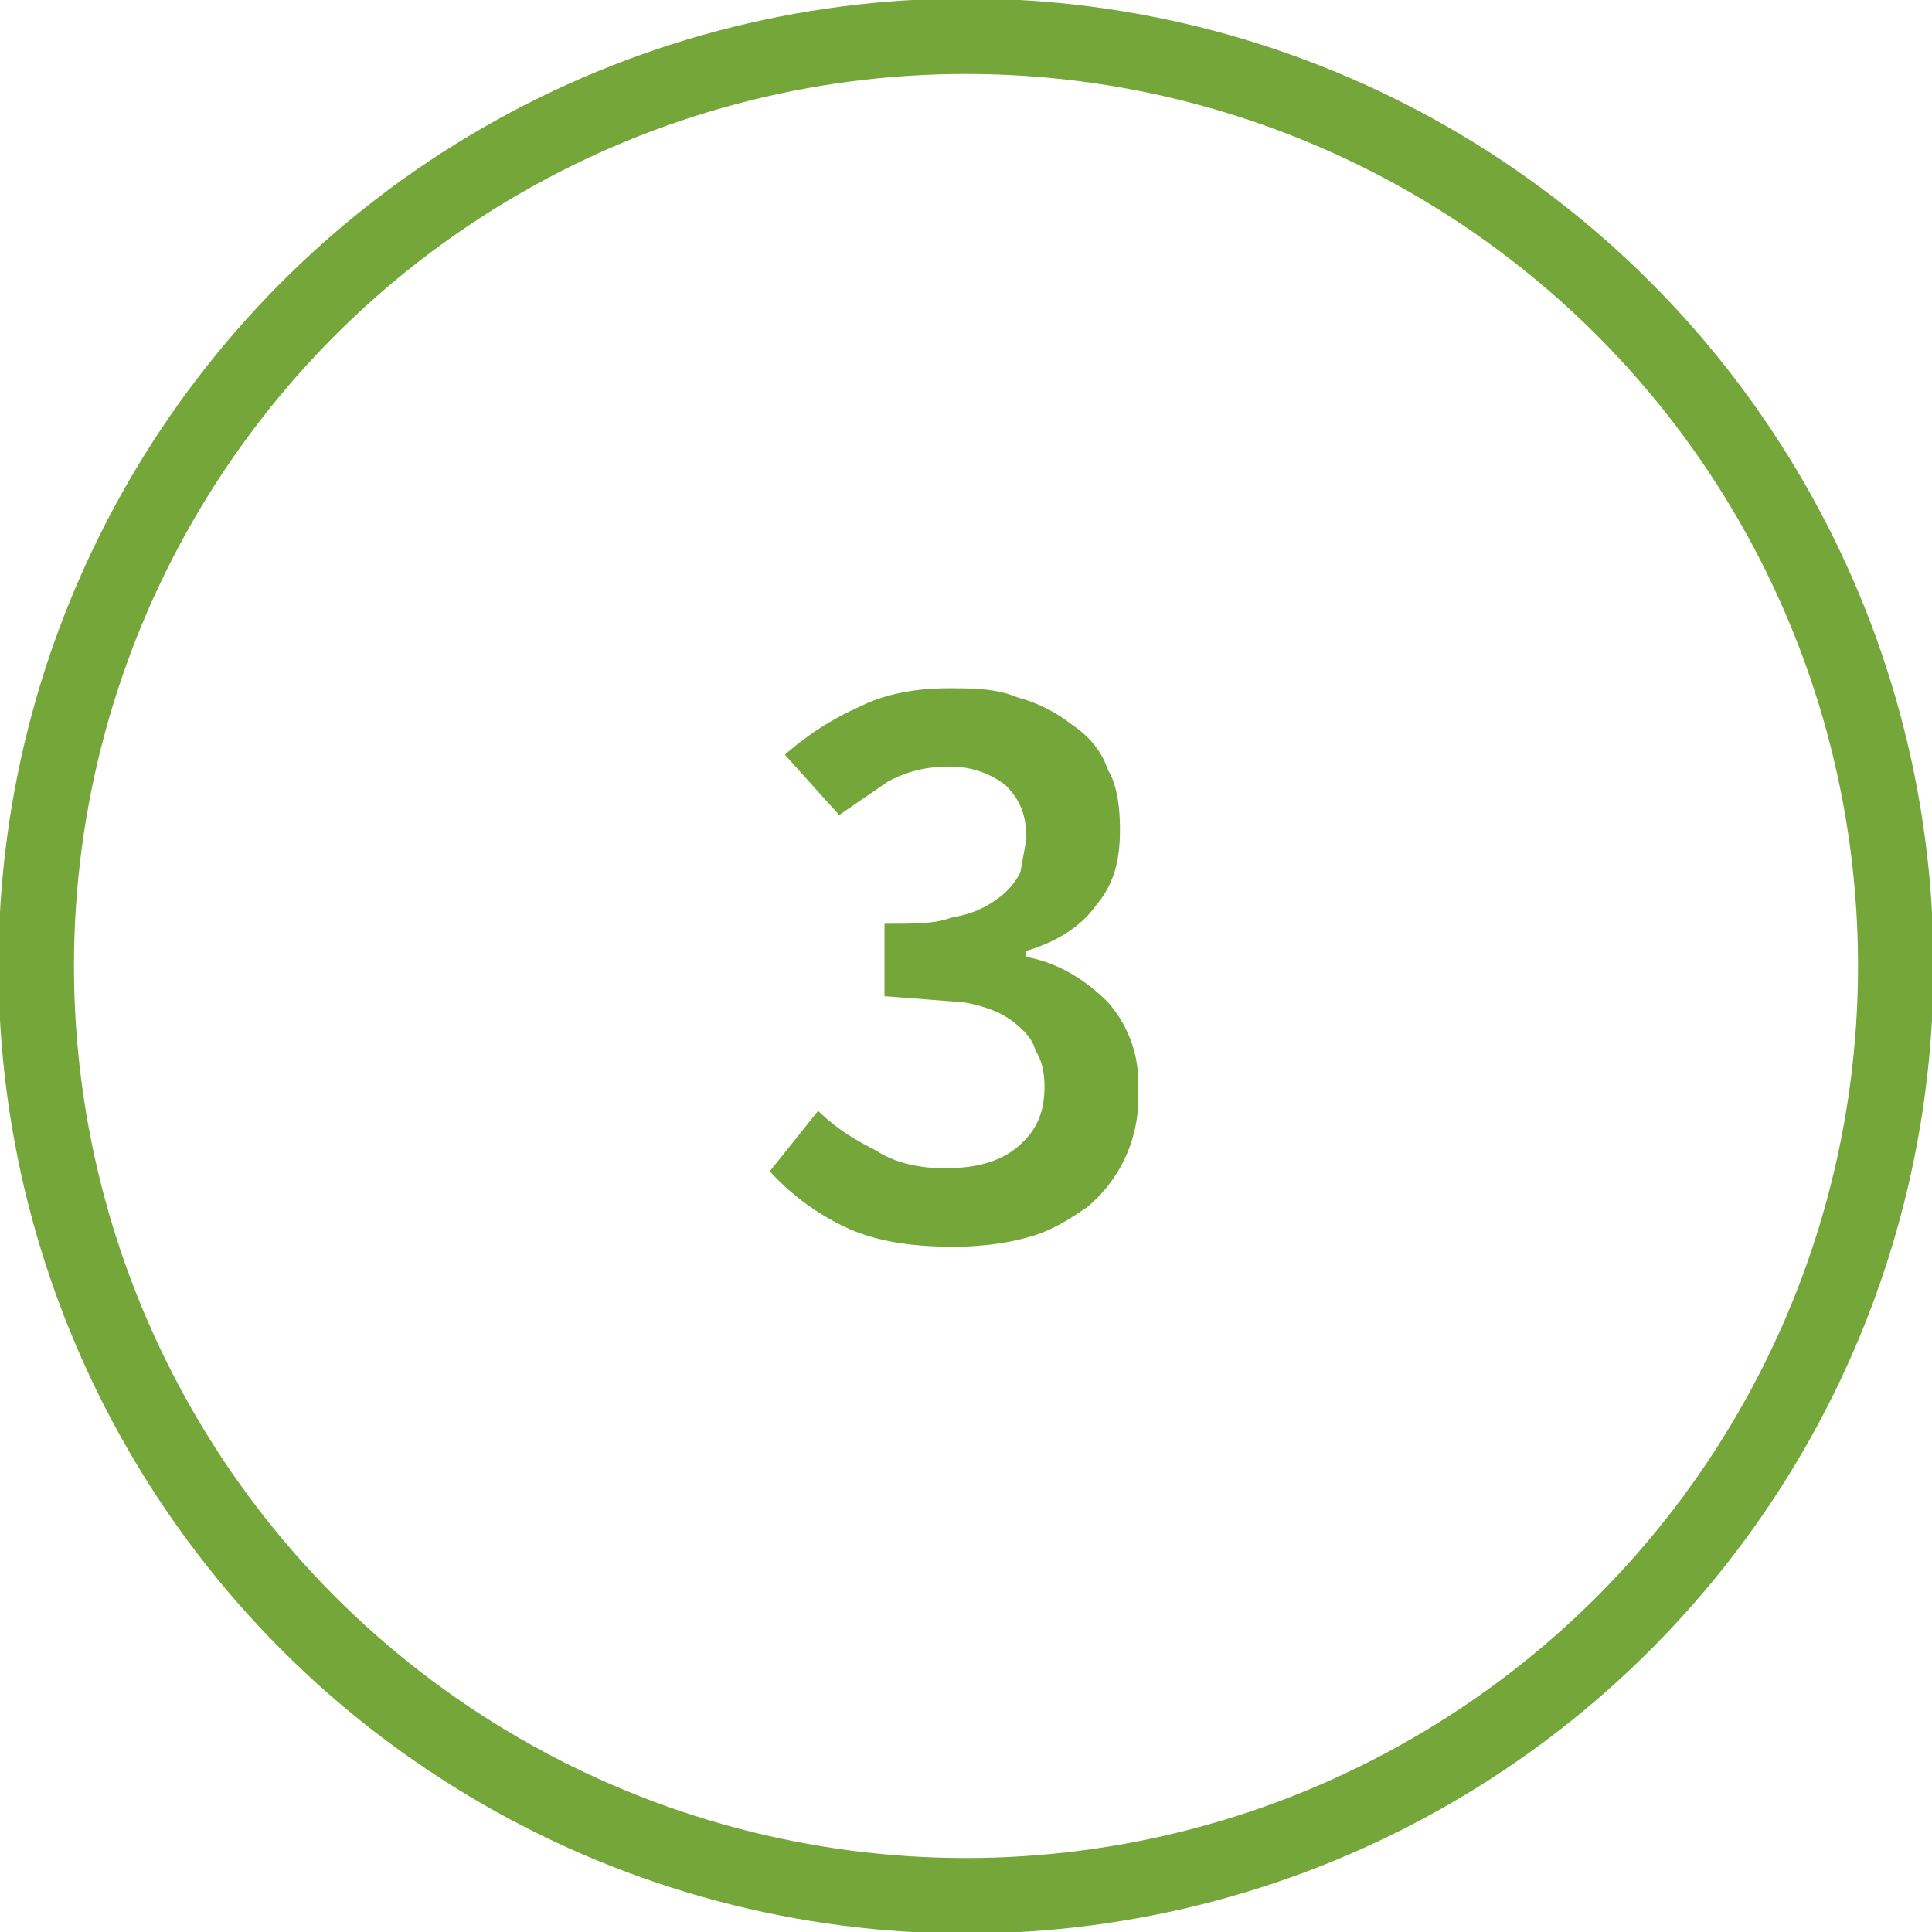
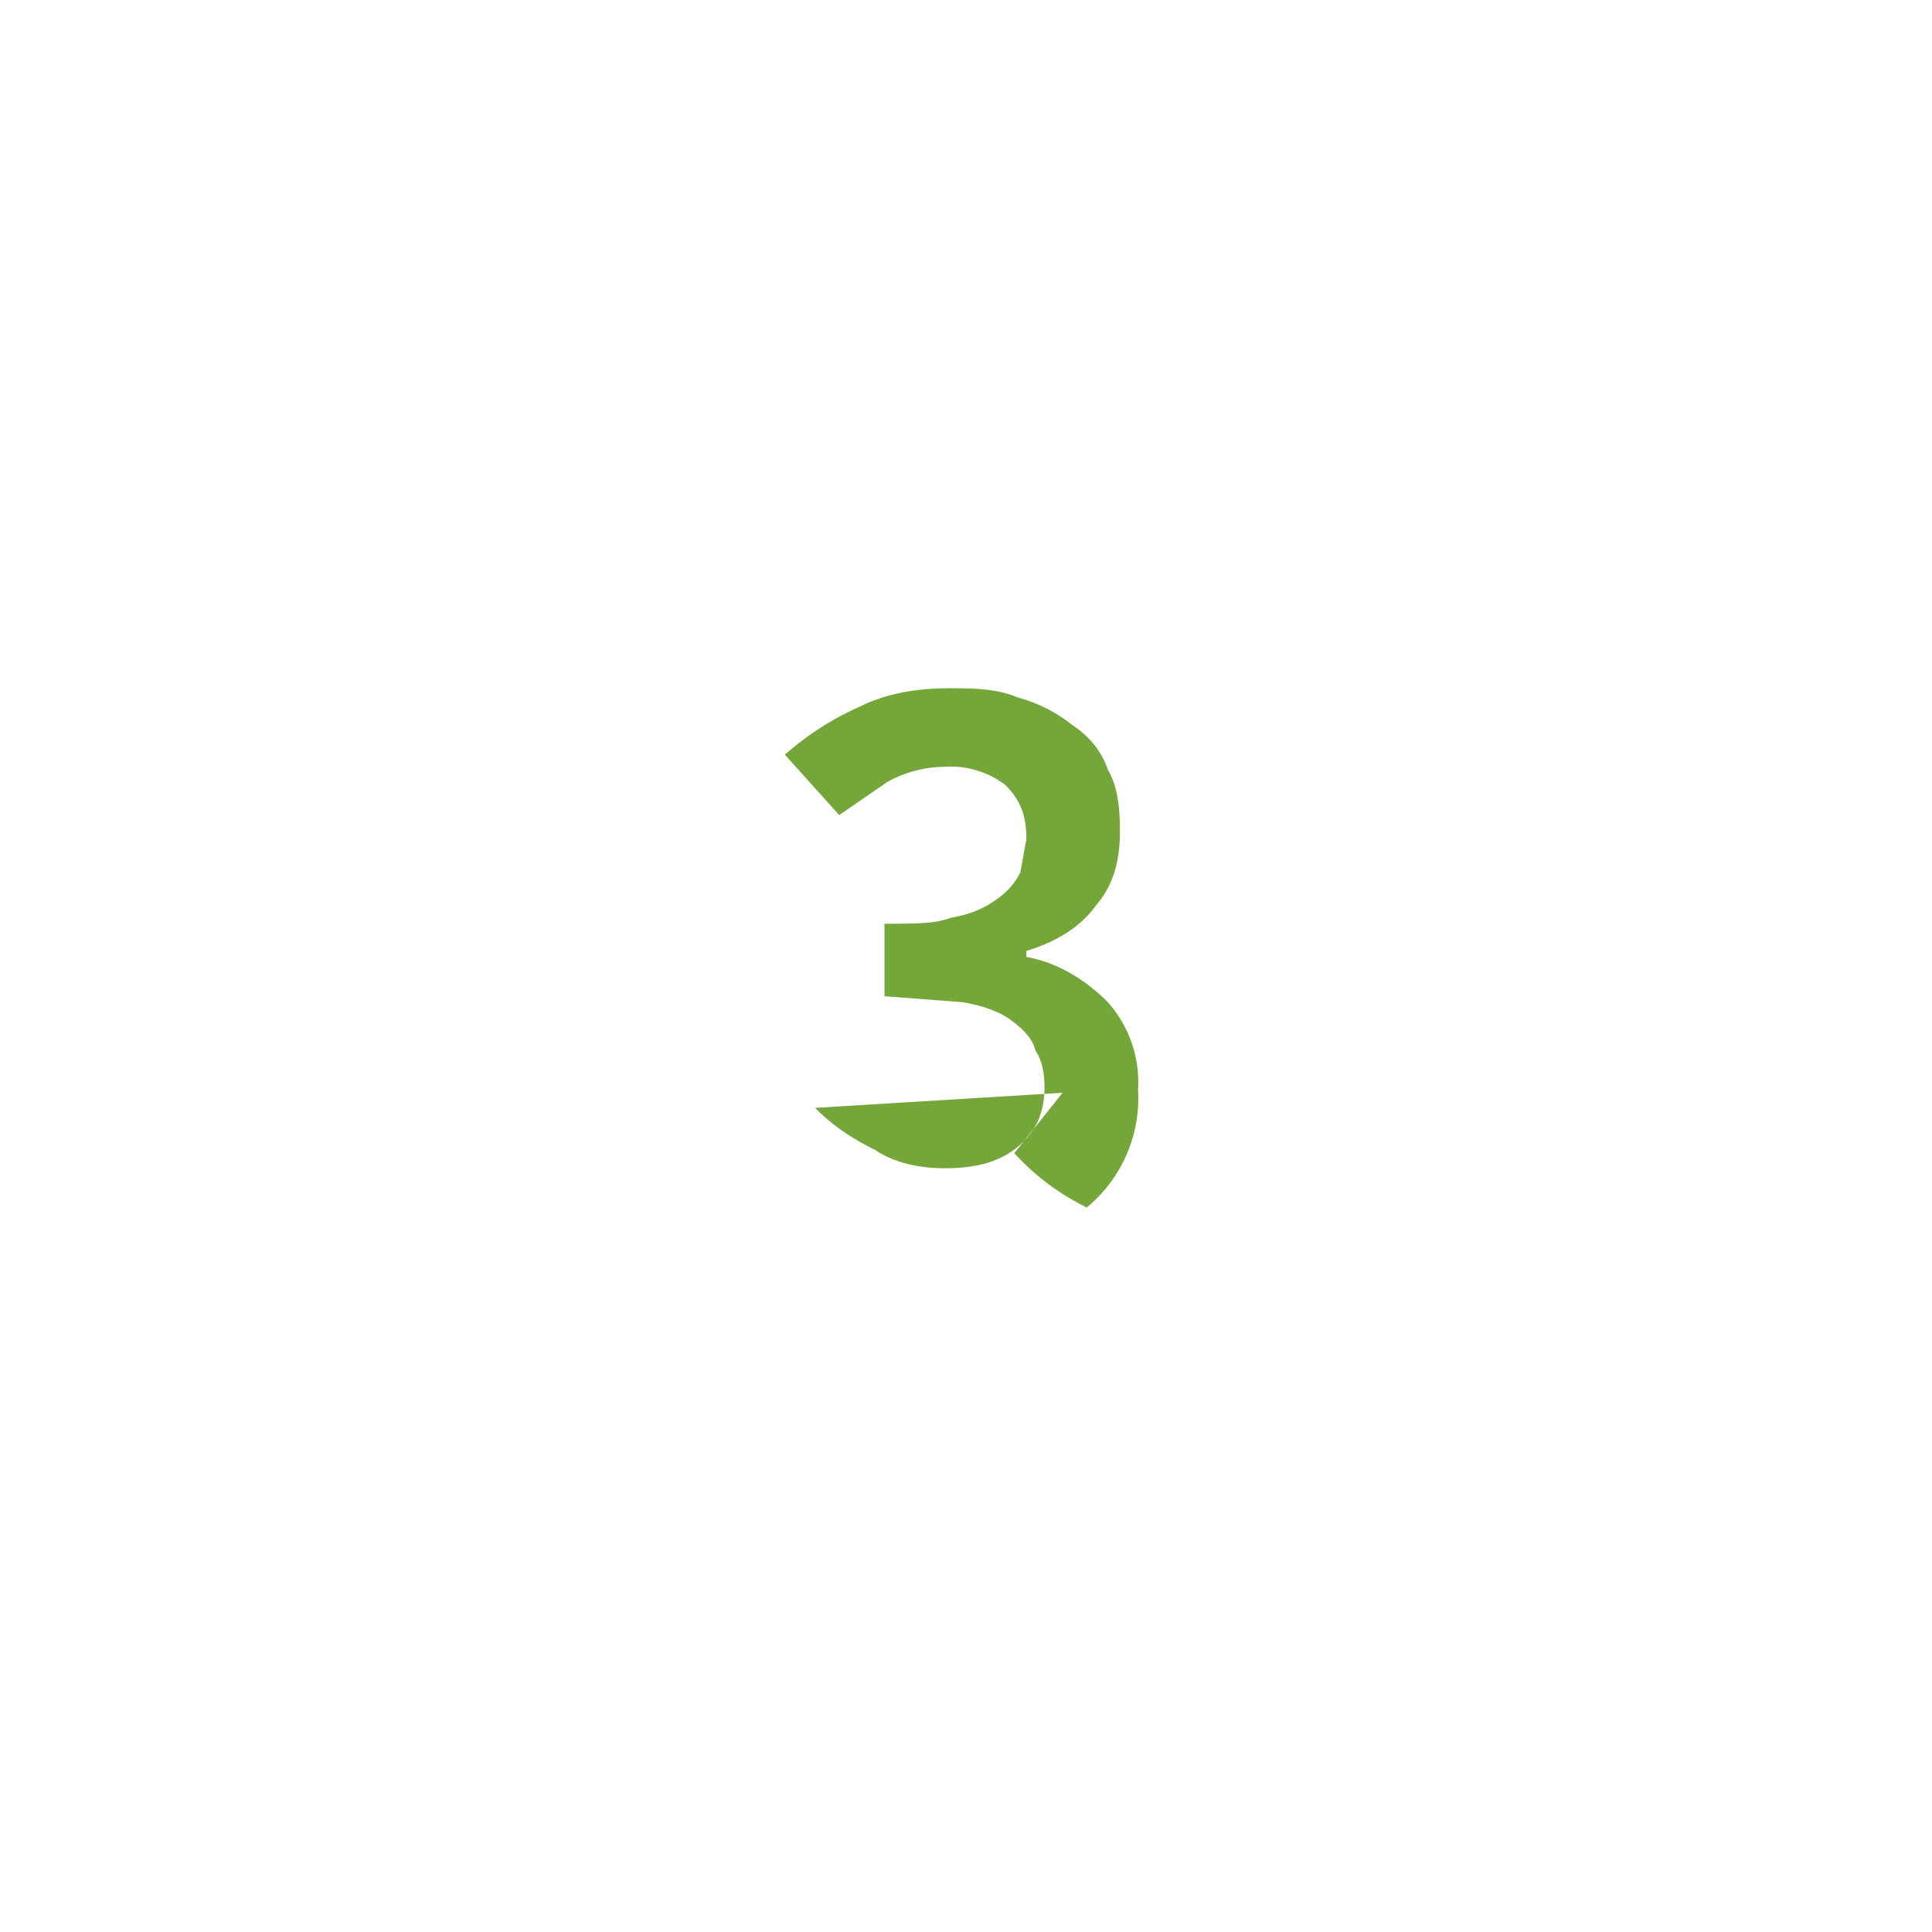
<svg xmlns="http://www.w3.org/2000/svg" width="64" height="64">
  <g fill="none" fill-rule="evenodd">
-     <circle cx="32" cy="32" r="30.8" stroke="#74A63A" stroke-width="2.5" />
-     <path fill="#74A63A" fill-rule="nonzero" d="M27 36.7c.6.6 1.2 1 2 1.4.6.4 1.4.6 2.3.6 1 0 1.8-.2 2.4-.7.6-.5.9-1.1.9-2 0-.5-.1-.9-.3-1.2-.1-.4-.4-.7-.8-1-.4-.3-1-.5-1.6-.6l-2.6-.2v-2.4c1 0 1.7 0 2.2-.2.6-.1 1.1-.3 1.5-.6.3-.2.6-.5.8-.9l.2-1.1c0-.8-.2-1.3-.7-1.8a3 3 0 0 0-2-.6 4 4 0 0 0-1.9.5L27.8 27 26 25c.8-.7 1.6-1.2 2.5-1.6.8-.4 1.8-.6 2.9-.6.8 0 1.6 0 2.3.3a5 5 0 0 1 1.8.9c.6.4 1 .9 1.2 1.5.3.5.4 1.2.4 2 0 1-.2 1.8-.8 2.5-.5.7-1.3 1.2-2.3 1.5v.2c1.1.2 2 .8 2.7 1.5a4 4 0 0 1 1 2.9A4.7 4.7 0 0 1 36 40c-.6.4-1.2.8-2 1-.7.2-1.6.3-2.4.3-1.5 0-2.7-.2-3.7-.7a8 8 0 0 1-2.4-1.8l1.6-2Z" />
+     <path fill="#74A63A" fill-rule="nonzero" d="M27 36.7c.6.6 1.2 1 2 1.4.6.4 1.4.6 2.3.6 1 0 1.8-.2 2.4-.7.6-.5.9-1.1.9-2 0-.5-.1-.9-.3-1.2-.1-.4-.4-.7-.8-1-.4-.3-1-.5-1.6-.6l-2.6-.2v-2.4c1 0 1.7 0 2.2-.2.6-.1 1.1-.3 1.5-.6.3-.2.6-.5.8-.9l.2-1.1c0-.8-.2-1.3-.7-1.8a3 3 0 0 0-2-.6 4 4 0 0 0-1.9.5L27.8 27 26 25c.8-.7 1.6-1.2 2.5-1.6.8-.4 1.8-.6 2.9-.6.8 0 1.6 0 2.3.3a5 5 0 0 1 1.8.9c.6.4 1 .9 1.2 1.5.3.5.4 1.2.4 2 0 1-.2 1.8-.8 2.5-.5.7-1.3 1.2-2.3 1.5v.2c1.1.2 2 .8 2.7 1.5a4 4 0 0 1 1 2.9A4.7 4.7 0 0 1 36 40a8 8 0 0 1-2.4-1.8l1.6-2Z" />
  </g>
</svg>